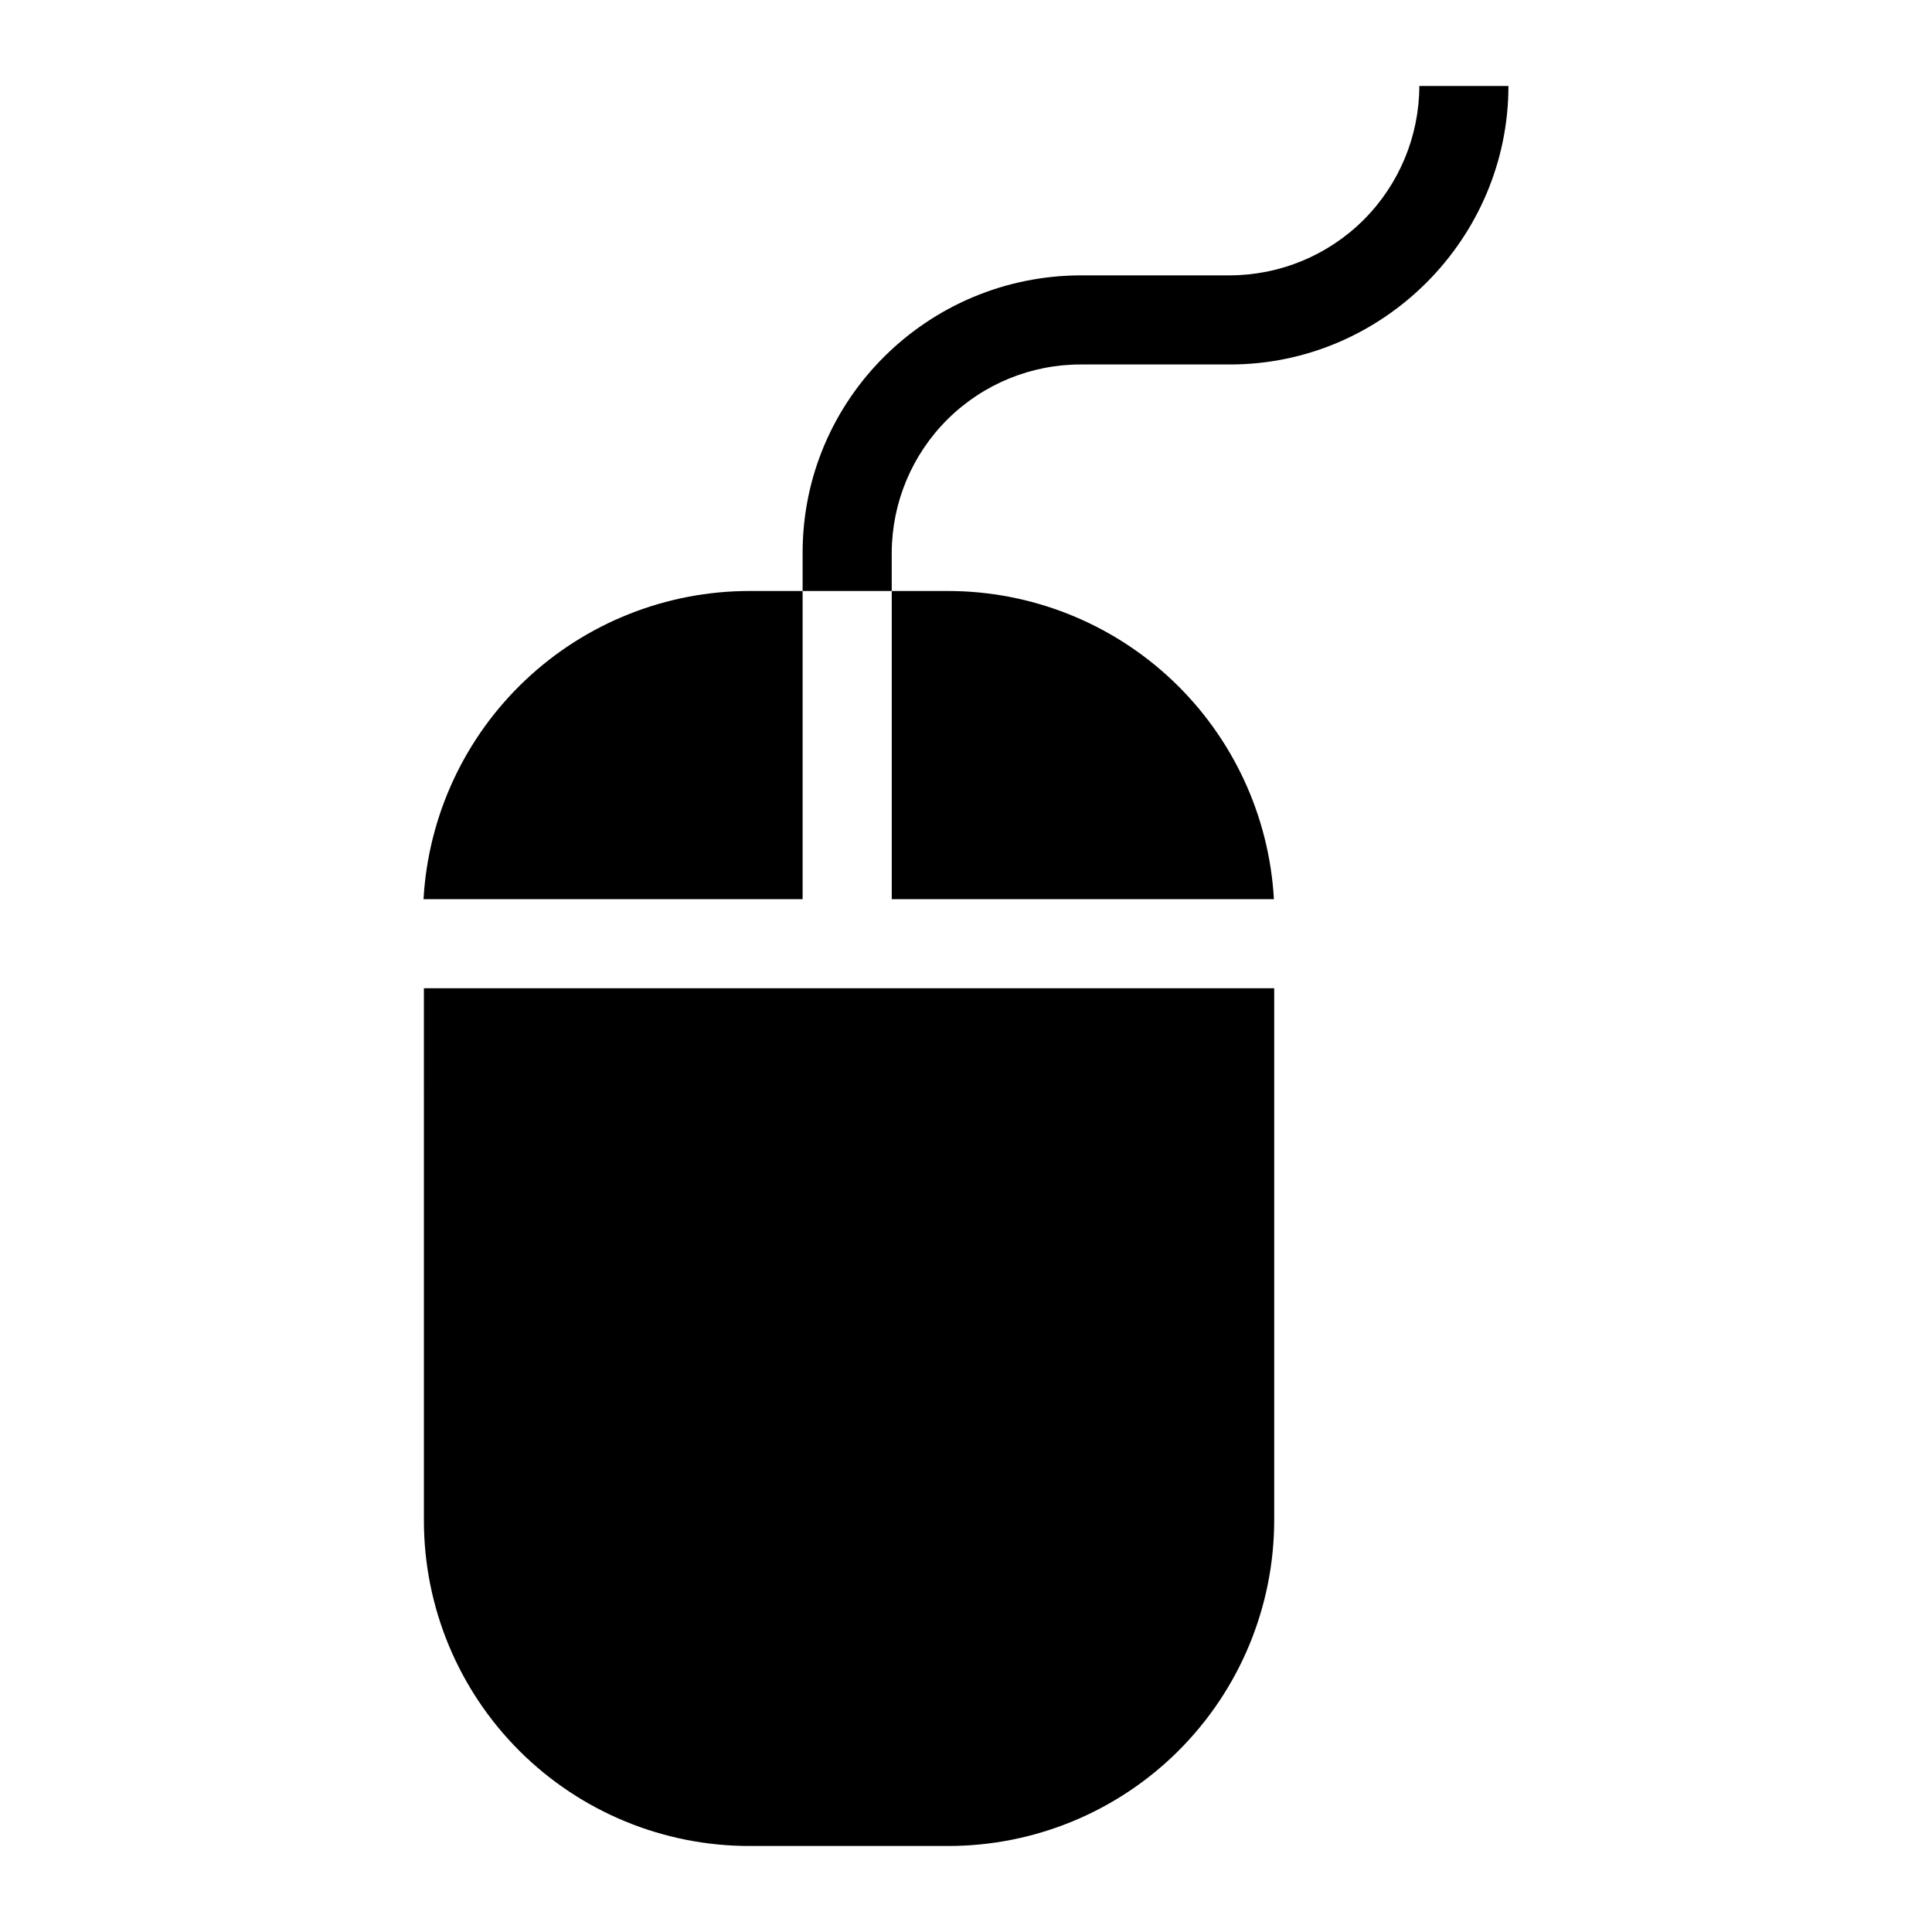
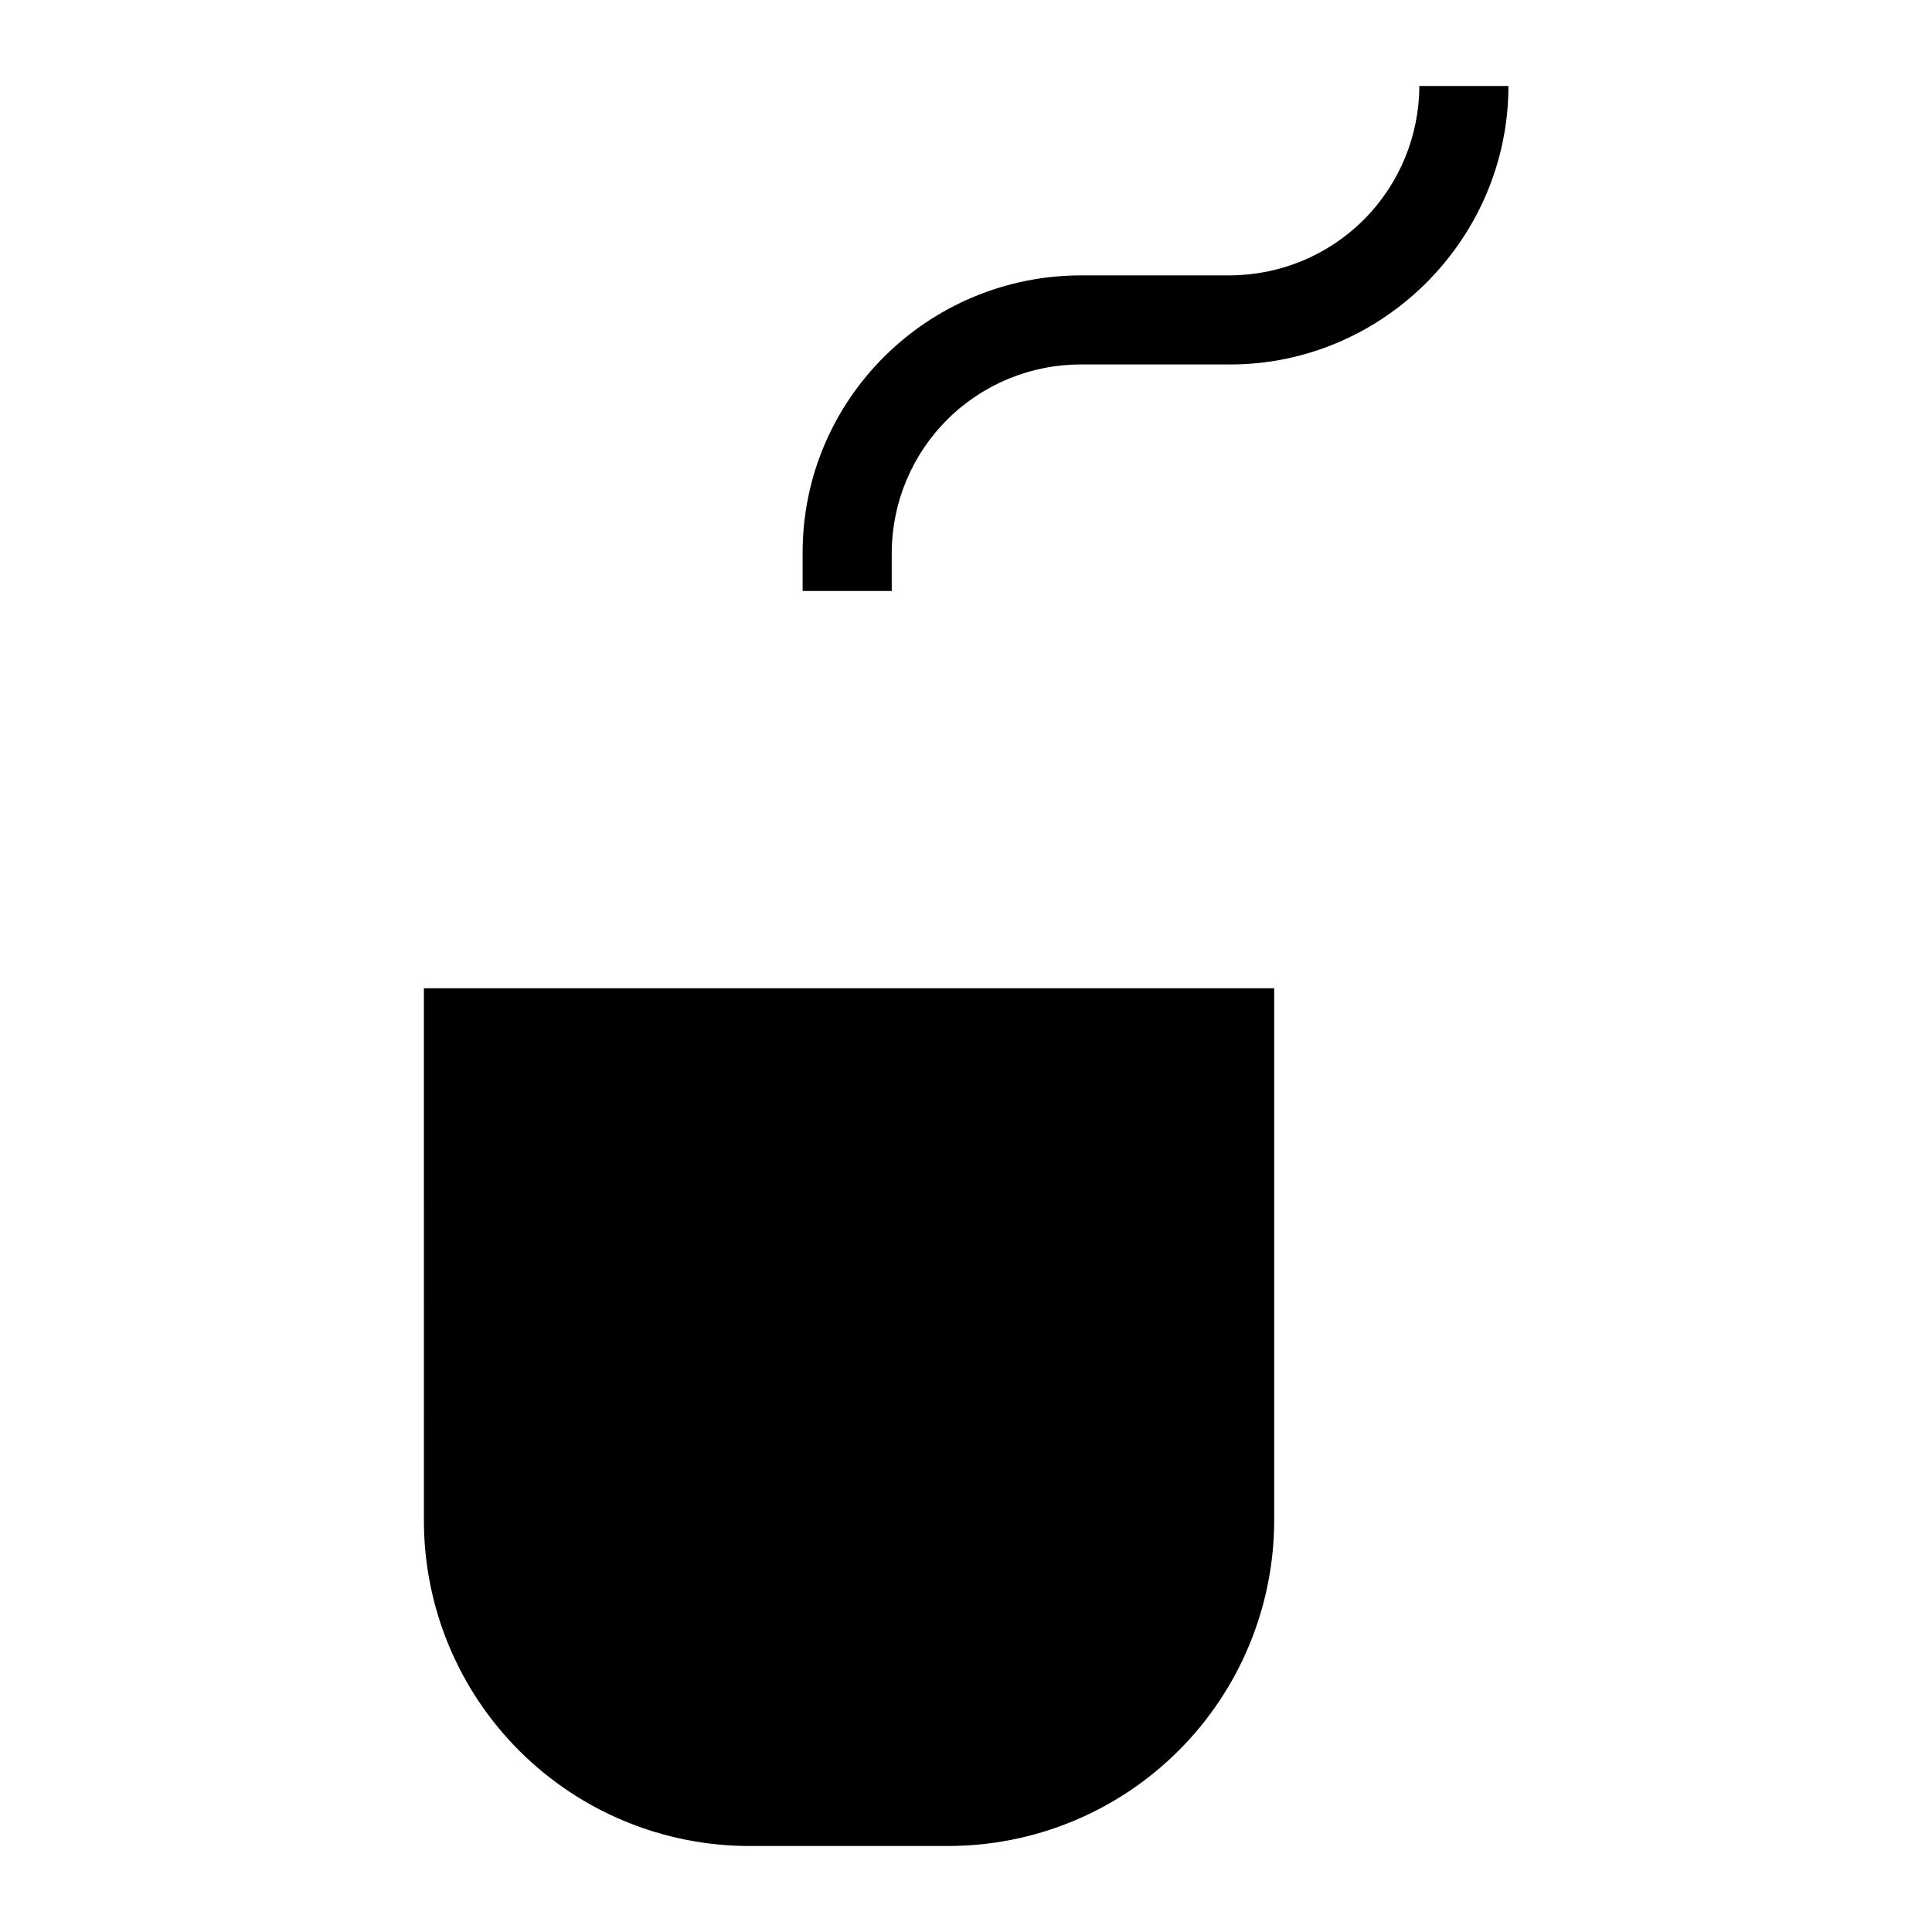
<svg xmlns="http://www.w3.org/2000/svg" fill="#000000" width="800px" height="800px" version="1.1" viewBox="144 144 512 512">
  <g>
    <path d="m430.59 240.59h39.359c40.695 0 73.801-33.457 73.801-73.801h-23.617 0.004c-0.035 13.301-5.336 26.043-14.738 35.449-9.406 9.402-22.148 14.699-35.445 14.734h-39.359c-40.695 0-73.895 32.801-73.895 73.496v10.145h23.617v-10.145c0.047-13.285 5.371-26.004 14.801-35.359 9.43-9.352 22.191-14.578 35.473-14.52z" />
    <path d="m256.34 546.92c-0.016 22.902 9.082 44.867 25.285 61.055s38.18 25.266 61.082 25.23h52.434c22.918 0.043 44.914-9.027 61.145-25.211s25.363-38.156 25.391-61.074v-141.02h-225.34z" />
-     <path d="m481.6 382.29c-1.246-22.082-10.902-42.852-26.98-58.039-16.078-15.188-37.363-23.645-59.48-23.633h-14.816v81.672z" />
-     <path d="m256.24 382.29h100.46v-81.672h-14c-22.121-0.012-43.402 8.445-59.48 23.633-16.082 15.188-25.734 35.957-26.98 58.039z" />
  </g>
</svg>